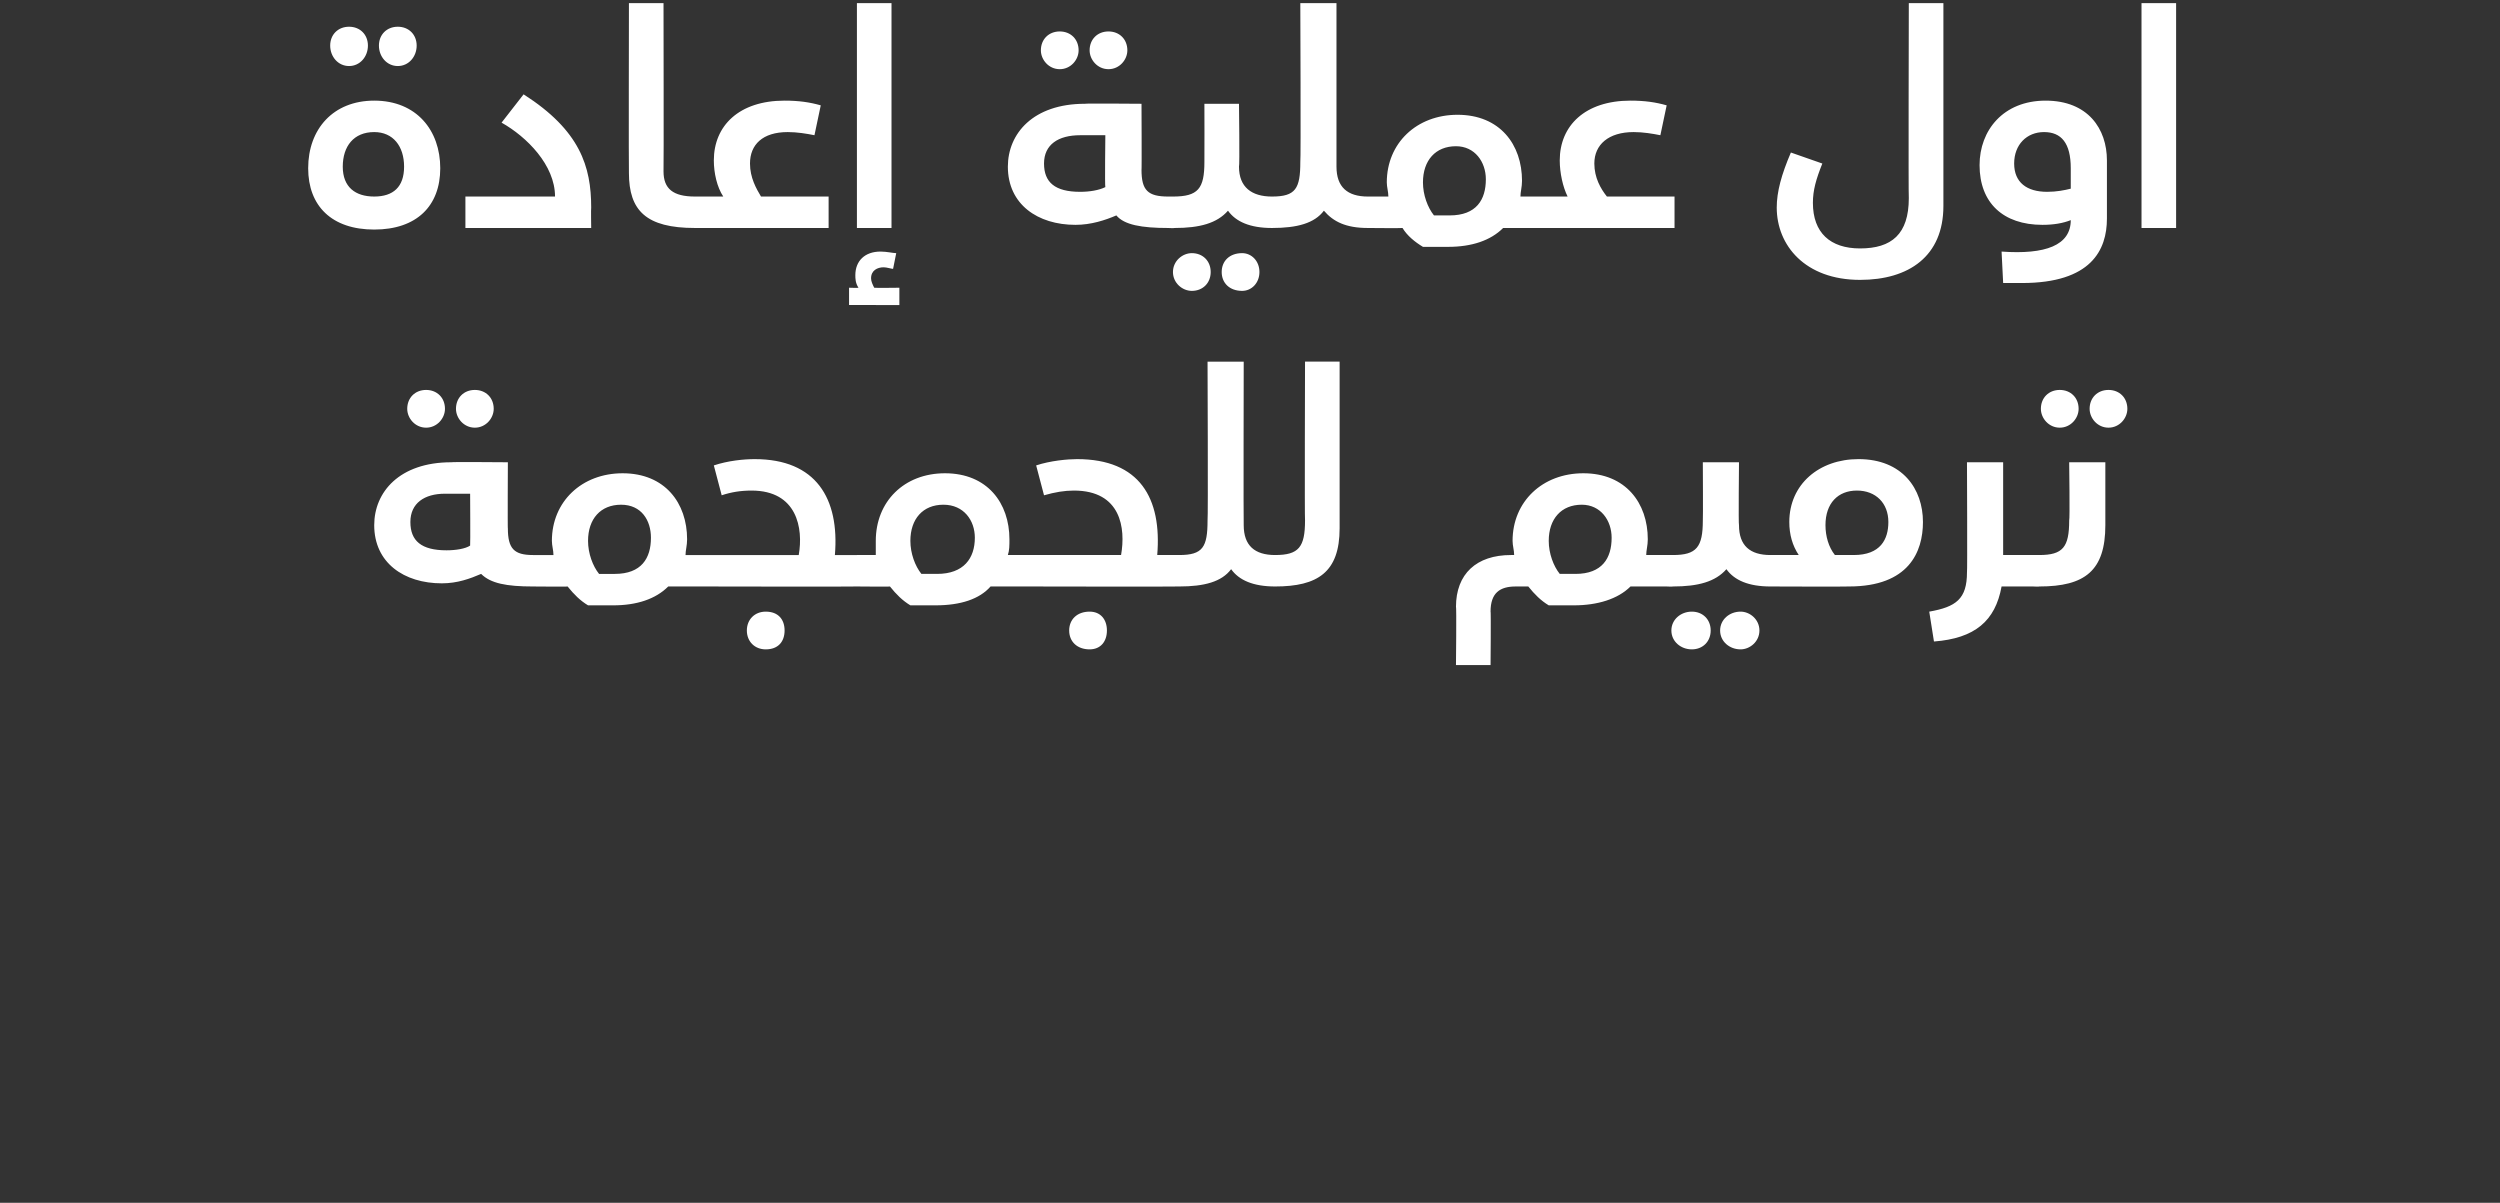
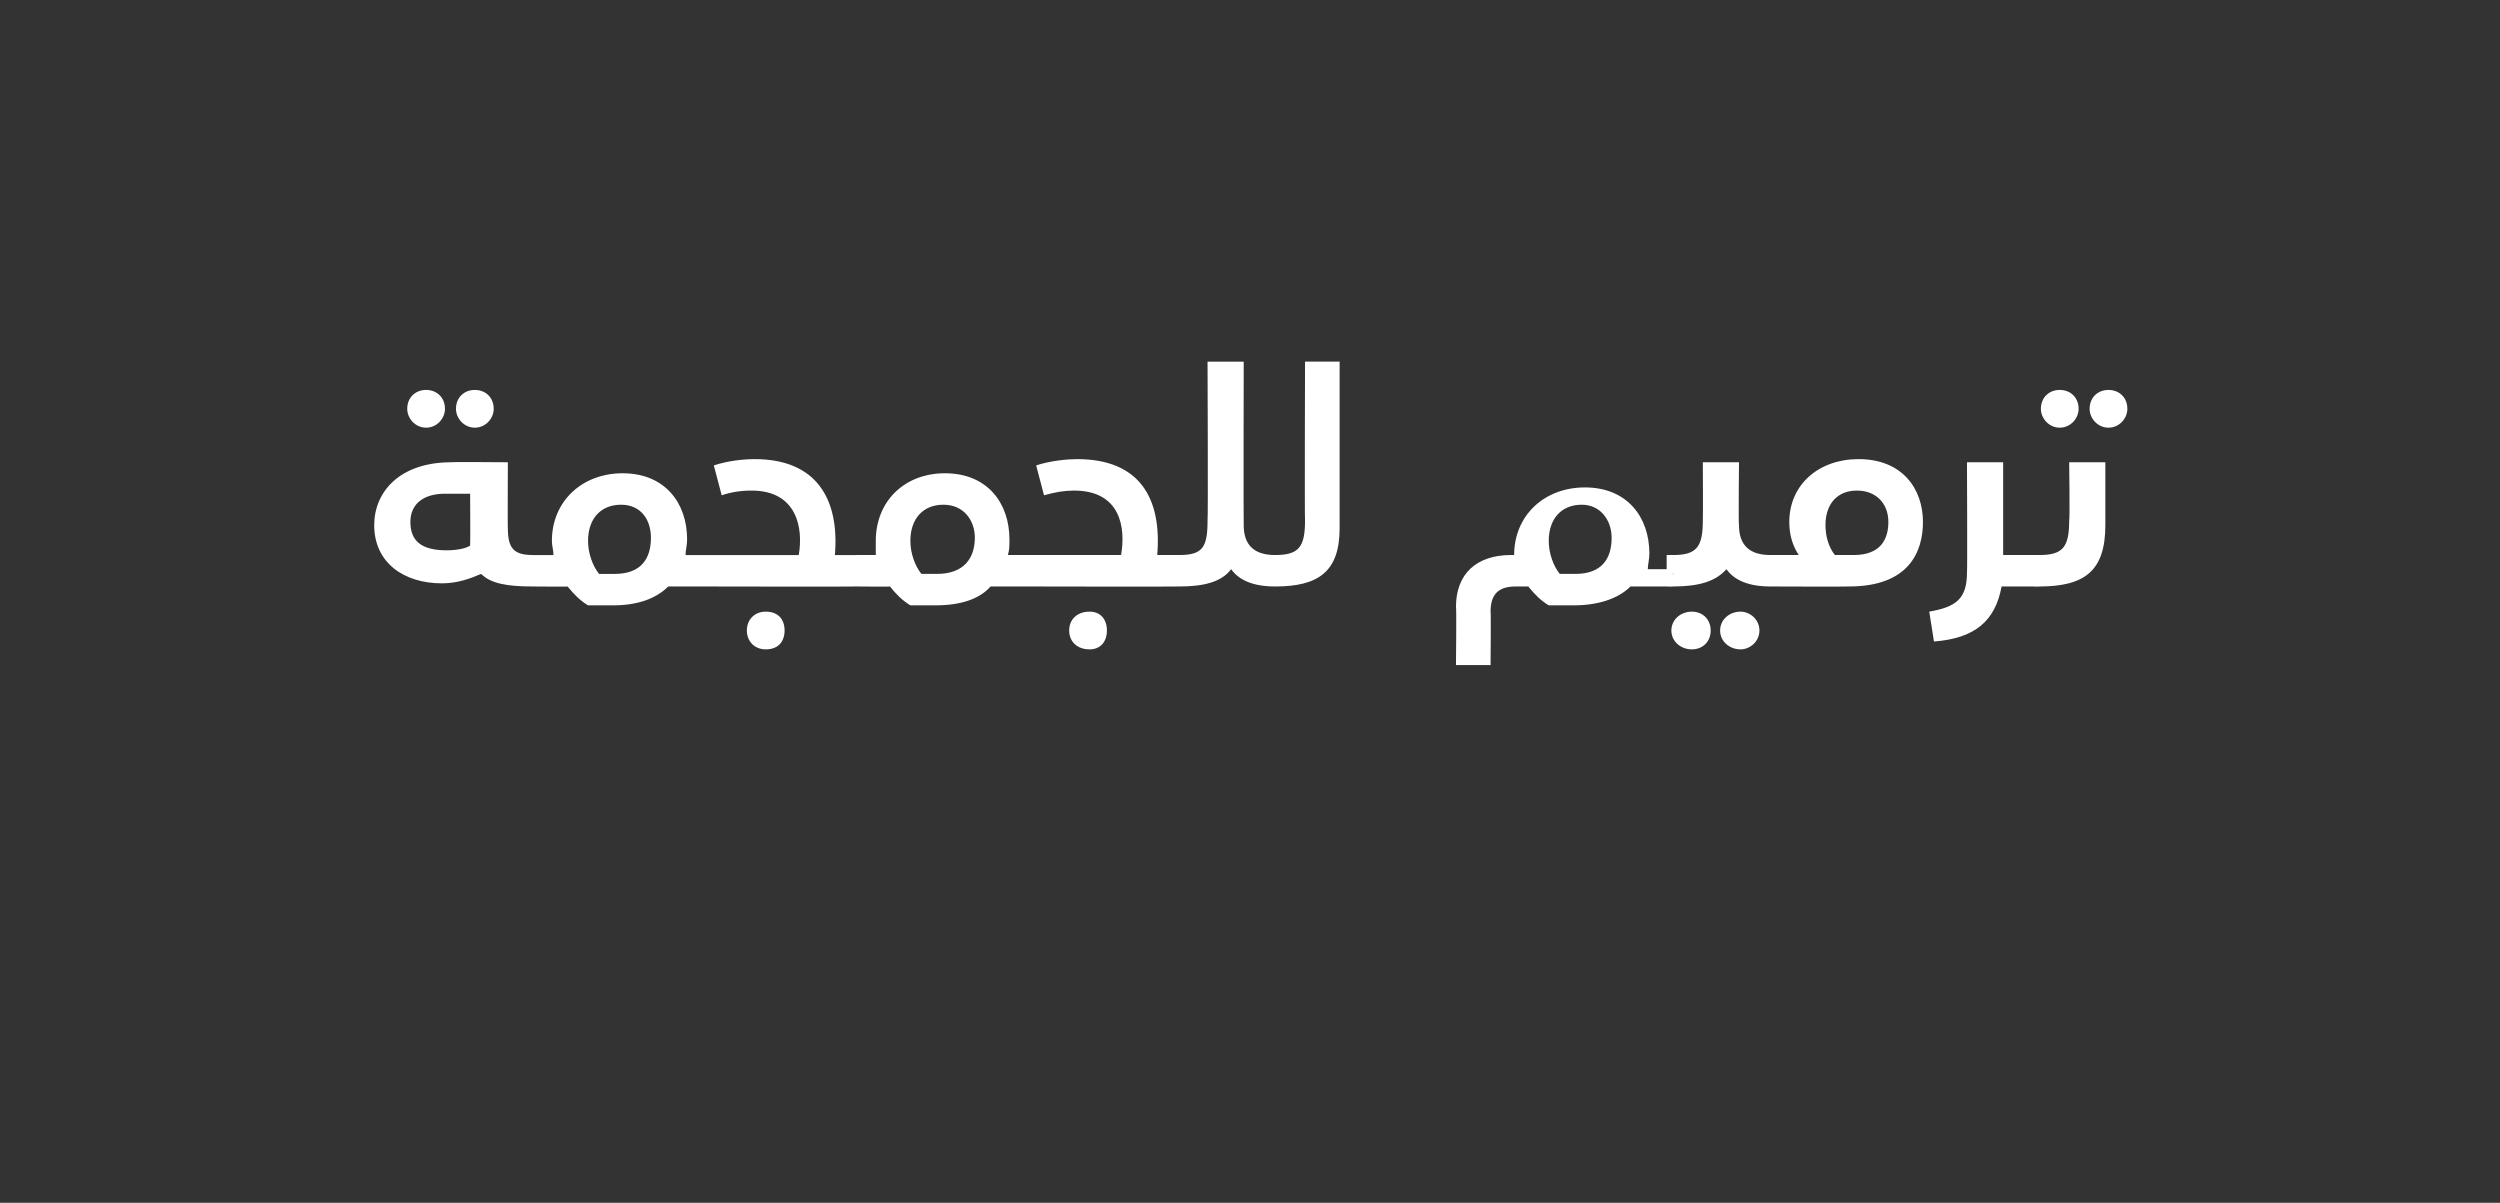
<svg xmlns="http://www.w3.org/2000/svg" version="1.1" width="159px" height="76.5px" viewBox="0 0 159 76.5">
  <rect x="0" y="0" width="159" height="76.5" fill="#333333" stroke="none" />
  <desc />
  <defs />
  <g id="Polygon211183">
-     <path d="m25.9 26c0-.7.5-1.2 1.2-1.2c.7 0 1.2.5 1.2 1.2c0 .6-.5 1.2-1.2 1.2c-.7 0-1.2-.6-1.2-1.2zm3.1 0c0-.7.5-1.2 1.2-1.2c.7 0 1.2.5 1.2 1.2c0 .6-.5 1.2-1.2 1.2c-.7 0-1.2-.6-1.2-1.2zm5.3 10.4c0 .6-.1.9-.4.9c-1.7 0-2.7-.2-3.3-.8c-.7.3-1.5.6-2.5.6c-2.4 0-4.3-1.3-4.3-3.7c0-2.1 1.6-4 4.9-4c-.03-.03 3.6 0 3.6 0c0 0-.02 4.25 0 4.2c0 1.3.4 1.7 1.6 1.7c.3 0 .4.3.4 1.1zm-4.4-5h-1.6c-1.3 0-2.2.6-2.2 1.8c0 1.2.7 1.8 2.3 1.8c.6 0 1.2-.1 1.5-.3c.02-.03 0-3.3 0-3.3zm15.4 5c0 .6-.2.9-.4.9h-2.4c-.8.8-2 1.2-3.5 1.2h-1.6c-.5-.3-.9-.7-1.3-1.2c.02.02-2.2 0-2.2 0v-2h1.3c0-.3-.1-.6-.1-.9c0-2.5 1.9-4.3 4.5-4.3c2.7 0 4.1 1.9 4.1 4.2c0 .4-.1.7-.1 1h1.3c.2 0 .4.3.4 1.1zm-3.9-2.2c0-1.1-.6-2.1-1.9-2.1c-1.3 0-2.1.9-2.1 2.3c0 .8.3 1.6.7 2.1h1c1.7 0 2.3-1 2.3-2.3zm13.4 2.2c0 .6-.1.9-.3.9c-.05.02-9.6 0-9.6 0v-2h5.9c.3-1.7-.1-4.1-3-4.1c-.7 0-1.3.1-1.9.3l-.5-1.9c.9-.3 1.9-.4 2.6-.4c3.9 0 5.4 2.5 5.1 6.1h1.4c.2 0 .3.3.3 1.1zm-4.9 3.7c0 .7-.4 1.2-1.2 1.2c-.7 0-1.2-.5-1.2-1.2c0-.7.5-1.2 1.2-1.2c.8 0 1.2.5 1.2 1.2zm15.9-3.7c0 .6-.1.9-.4.9H63c-.7.8-1.9 1.2-3.5 1.2h-1.6c-.5-.3-.9-.7-1.3-1.2c.04.02-2.1 0-2.1 0v-2h1.2v-.9c0-2.5 1.8-4.3 4.4-4.3c2.7 0 4.1 1.9 4.1 4.2c0 .4 0 .7-.1 1h1.3c.3 0 .4.3.4 1.1zM62 34.2c0-1.1-.7-2.1-2-2.1c-1.3 0-2.1.9-2.1 2.3c0 .8.3 1.6.7 2.1h1c1.7 0 2.4-1 2.4-2.3zm13.4 2.2c0 .6-.2.9-.4.9c-.03.02-9.6 0-9.6 0v-2h5.9c.3-1.7 0-4.1-3-4.1c-.6 0-1.2.1-1.9.3l-.5-1.9c.9-.3 2-.4 2.6-.4c4 0 5.4 2.5 5.1 6.1h1.4c.2 0 .4.3.4 1.1zm-5 3.7c0 .7-.4 1.2-1.1 1.2c-.8 0-1.3-.5-1.3-1.2c0-.7.5-1.2 1.3-1.2c.7 0 1.1.5 1.1 1.2zm11.1-3.7c0 .6-.1.9-.4.9c-1.4 0-2.3-.4-2.8-1.1c-.6.8-1.7 1.1-3.3 1.1v-2c1.5 0 1.8-.5 1.8-2.2c.04-.02 0-10.1 0-10.1h2.3s-.02 10.38 0 10.4c0 1.3.7 1.9 2 1.9c.3 0 .4.3.4 1.1zm-.4-1.1c1.5 0 1.9-.5 1.9-2.2c-.03-.02 0-10.1 0-10.1h2.2v10.6c0 2.8-1.4 3.7-4.1 3.7v-2zm25.3 1.1c0 .6-.2.9-.4.9h-2.3c-.8.8-2.1 1.2-3.6 1.2h-1.6c-.5-.3-.9-.7-1.3-1.2h-.8c-1 0-1.6.4-1.6 1.6c.03-.05 0 3.4 0 3.4h-2.2s.04-3.73 0-3.7c0-2.1 1.3-3.3 3.5-3.3h.2c0-.3-.1-.6-.1-.9c0-2.5 1.9-4.3 4.5-4.3c2.7 0 4.1 1.9 4.1 4.2c0 .4-.1.7-.1 1h1.3c.2 0 .4.3.4 1.1zm-3.9-2.2c0-1.1-.7-2.1-1.9-2.1c-1.3 0-2.1.9-2.1 2.3c0 .8.3 1.6.7 2.1h1c1.7 0 2.3-1 2.3-2.3zm10.5 2.2c0 .6-.2.9-.4.9c-1.4 0-2.3-.4-2.8-1.1c-.7.8-1.8 1.1-3.4 1.1c-.02.02-.4 0-.4 0v-2h.4c1.5 0 1.9-.5 1.9-2.2c.02-.02 0-3.7 0-3.7h2.3s-.04 3.98 0 4c0 1.3.7 1.9 2 1.9c.2 0 .4.3.4 1.1zm-4.2 3.7c0 .7-.5 1.2-1.2 1.2c-.7 0-1.3-.5-1.3-1.2c0-.7.6-1.2 1.3-1.2c.7 0 1.2.5 1.2 1.2zm3.1 0c0 .7-.6 1.2-1.2 1.2c-.7 0-1.3-.5-1.3-1.2c0-.7.6-1.2 1.3-1.2c.6 0 1.2.5 1.2 1.2zm10.4-6.9c0 1.9-.9 4.1-4.7 4.1c.01.02-5 0-5 0v-2h1.8c-.4-.6-.6-1.3-.6-2.1c0-2.4 1.9-4 4.4-4c2.8 0 4.1 1.9 4.1 4zm-2.2 0c0-1.2-.8-2-2-2c-1.2 0-2 .8-2 2.2c0 .7.2 1.4.6 1.9h1.2c1.7 0 2.2-1 2.2-2.1zm9.6 3.2c0 .6-.1.9-.4.9h-2c-.4 2.2-1.7 3.3-4.3 3.5l-.3-1.9c1.7-.3 2.4-.8 2.4-2.5c.03.04 0-7 0-7h2.3v5.9h1.9c.3 0 .4.3.4 1.1zm.1-10.4c0-.7.5-1.2 1.2-1.2c.7 0 1.2.5 1.2 1.2c0 .6-.5 1.2-1.2 1.2c-.7 0-1.2-.6-1.2-1.2zm3.1 0c0-.7.5-1.2 1.2-1.2c.7 0 1.2.5 1.2 1.2c0 .6-.5 1.2-1.2 1.2c-.7 0-1.2-.6-1.2-1.2zm-3.6 9.3h.4c1.5 0 1.9-.5 1.9-2.2c.05-.02 0-3.7 0-3.7h2.3v4c0 2.9-1.3 3.9-4.2 3.9c.01.02-.4 0-.4 0v-2z" stroke="none" fill="#fff" />
+     <path d="m25.9 26c0-.7.5-1.2 1.2-1.2c.7 0 1.2.5 1.2 1.2c0 .6-.5 1.2-1.2 1.2c-.7 0-1.2-.6-1.2-1.2zm3.1 0c0-.7.5-1.2 1.2-1.2c.7 0 1.2.5 1.2 1.2c0 .6-.5 1.2-1.2 1.2c-.7 0-1.2-.6-1.2-1.2zm5.3 10.4c0 .6-.1.9-.4.9c-1.7 0-2.7-.2-3.3-.8c-.7.3-1.5.6-2.5.6c-2.4 0-4.3-1.3-4.3-3.7c0-2.1 1.6-4 4.9-4c-.03-.03 3.6 0 3.6 0c0 0-.02 4.25 0 4.2c0 1.3.4 1.7 1.6 1.7c.3 0 .4.3.4 1.1zm-4.4-5h-1.6c-1.3 0-2.2.6-2.2 1.8c0 1.2.7 1.8 2.3 1.8c.6 0 1.2-.1 1.5-.3c.02-.03 0-3.3 0-3.3zm15.4 5c0 .6-.2.9-.4.9h-2.4c-.8.8-2 1.2-3.5 1.2h-1.6c-.5-.3-.9-.7-1.3-1.2c.02.02-2.2 0-2.2 0v-2h1.3c0-.3-.1-.6-.1-.9c0-2.5 1.9-4.3 4.5-4.3c2.7 0 4.1 1.9 4.1 4.2c0 .4-.1.7-.1 1h1.3c.2 0 .4.3.4 1.1zm-3.9-2.2c0-1.1-.6-2.1-1.9-2.1c-1.3 0-2.1.9-2.1 2.3c0 .8.3 1.6.7 2.1h1c1.7 0 2.3-1 2.3-2.3zm13.4 2.2c0 .6-.1.9-.3.9c-.05.02-9.6 0-9.6 0v-2h5.9c.3-1.7-.1-4.1-3-4.1c-.7 0-1.3.1-1.9.3l-.5-1.9c.9-.3 1.9-.4 2.6-.4c3.9 0 5.4 2.5 5.1 6.1h1.4c.2 0 .3.3.3 1.1zm-4.9 3.7c0 .7-.4 1.2-1.2 1.2c-.7 0-1.2-.5-1.2-1.2c0-.7.5-1.2 1.2-1.2c.8 0 1.2.5 1.2 1.2zm15.9-3.7c0 .6-.1.9-.4.9H63c-.7.8-1.9 1.2-3.5 1.2h-1.6c-.5-.3-.9-.7-1.3-1.2c.04.02-2.1 0-2.1 0v-2h1.2v-.9c0-2.5 1.8-4.3 4.4-4.3c2.7 0 4.1 1.9 4.1 4.2c0 .4 0 .7-.1 1h1.3c.3 0 .4.3.4 1.1zM62 34.2c0-1.1-.7-2.1-2-2.1c-1.3 0-2.1.9-2.1 2.3c0 .8.3 1.6.7 2.1h1c1.7 0 2.4-1 2.4-2.3zm13.4 2.2c0 .6-.2.9-.4.9c-.03.02-9.6 0-9.6 0v-2h5.9c.3-1.7 0-4.1-3-4.1c-.6 0-1.2.1-1.9.3l-.5-1.9c.9-.3 2-.4 2.6-.4c4 0 5.4 2.5 5.1 6.1h1.4c.2 0 .4.3.4 1.1zm-5 3.7c0 .7-.4 1.2-1.1 1.2c-.8 0-1.3-.5-1.3-1.2c0-.7.5-1.2 1.3-1.2c.7 0 1.1.5 1.1 1.2zm11.1-3.7c0 .6-.1.9-.4.9c-1.4 0-2.3-.4-2.8-1.1c-.6.8-1.7 1.1-3.3 1.1v-2c1.5 0 1.8-.5 1.8-2.2c.04-.02 0-10.1 0-10.1h2.3s-.02 10.38 0 10.4c0 1.3.7 1.9 2 1.9c.3 0 .4.3.4 1.1zm-.4-1.1c1.5 0 1.9-.5 1.9-2.2c-.03-.02 0-10.1 0-10.1h2.2v10.6c0 2.8-1.4 3.7-4.1 3.7v-2zm25.3 1.1c0 .6-.2.9-.4.9h-2.3c-.8.8-2.1 1.2-3.6 1.2h-1.6c-.5-.3-.9-.7-1.3-1.2h-.8c-1 0-1.6.4-1.6 1.6c.03-.05 0 3.4 0 3.4h-2.2s.04-3.73 0-3.7c0-2.1 1.3-3.3 3.5-3.3h.2c0-2.5 1.9-4.3 4.5-4.3c2.7 0 4.1 1.9 4.1 4.2c0 .4-.1.7-.1 1h1.3c.2 0 .4.3.4 1.1zm-3.9-2.2c0-1.1-.7-2.1-1.9-2.1c-1.3 0-2.1.9-2.1 2.3c0 .8.3 1.6.7 2.1h1c1.7 0 2.3-1 2.3-2.3zm10.5 2.2c0 .6-.2.9-.4.9c-1.4 0-2.3-.4-2.8-1.1c-.7.8-1.8 1.1-3.4 1.1c-.02.02-.4 0-.4 0v-2h.4c1.5 0 1.9-.5 1.9-2.2c.02-.02 0-3.7 0-3.7h2.3s-.04 3.98 0 4c0 1.3.7 1.9 2 1.9c.2 0 .4.3.4 1.1zm-4.2 3.7c0 .7-.5 1.2-1.2 1.2c-.7 0-1.3-.5-1.3-1.2c0-.7.6-1.2 1.3-1.2c.7 0 1.2.5 1.2 1.2zm3.1 0c0 .7-.6 1.2-1.2 1.2c-.7 0-1.3-.5-1.3-1.2c0-.7.6-1.2 1.3-1.2c.6 0 1.2.5 1.2 1.2zm10.4-6.9c0 1.9-.9 4.1-4.7 4.1c.01.02-5 0-5 0v-2h1.8c-.4-.6-.6-1.3-.6-2.1c0-2.4 1.9-4 4.4-4c2.8 0 4.1 1.9 4.1 4zm-2.2 0c0-1.2-.8-2-2-2c-1.2 0-2 .8-2 2.2c0 .7.2 1.4.6 1.9h1.2c1.7 0 2.2-1 2.2-2.1zm9.6 3.2c0 .6-.1.9-.4.9h-2c-.4 2.2-1.7 3.3-4.3 3.5l-.3-1.9c1.7-.3 2.4-.8 2.4-2.5c.03.04 0-7 0-7h2.3v5.9h1.9c.3 0 .4.3.4 1.1zm.1-10.4c0-.7.5-1.2 1.2-1.2c.7 0 1.2.5 1.2 1.2c0 .6-.5 1.2-1.2 1.2c-.7 0-1.2-.6-1.2-1.2zm3.1 0c0-.7.5-1.2 1.2-1.2c.7 0 1.2.5 1.2 1.2c0 .6-.5 1.2-1.2 1.2c-.7 0-1.2-.6-1.2-1.2zm-3.6 9.3h.4c1.5 0 1.9-.5 1.9-2.2c.05-.02 0-3.7 0-3.7h2.3v4c0 2.9-1.3 3.9-4.2 3.9c.01.02-.4 0-.4 0v-2z" stroke="none" fill="#fff" />
  </g>
  <g id="Polygon211182">
-     <path d="m21 2.9c0-.7.5-1.2 1.2-1.2c.7 0 1.2.5 1.2 1.2c0 .7-.5 1.3-1.2 1.3c-.7 0-1.2-.6-1.2-1.3zm3.1 0c0-.7.5-1.2 1.2-1.2c.7 0 1.2.5 1.2 1.2c0 .7-.5 1.3-1.2 1.3c-.7 0-1.2-.6-1.2-1.3zm-4.5 7.8c0-2.5 1.6-4.3 4.2-4.3c2.7 0 4.2 1.9 4.2 4.3c0 2.4-1.5 3.9-4.2 3.9c-2.7 0-4.2-1.5-4.2-3.9zm6.1-.1c0-1.3-.7-2.2-1.9-2.2c-1.3 0-2 .9-2 2.2c0 1.3.8 1.9 2 1.9c1.2 0 1.9-.6 1.9-1.9zm3.9 1.9h5.7s.04-.04 0 0c0-2-1.8-3.8-3.4-4.7L33.3 6c3.6 2.3 4.3 4.6 4.3 7.2c-.02.04 0 1.3 0 1.3h-8v-2zM40 11c-.02-.04 0-10.8 0-10.8h2.2s.02 10.71 0 10.7c0 1.1.6 1.6 2 1.6c.2 0 .4.3.4 1.1c0 .6-.2.9-.4.9c-3.1 0-4.2-1.1-4.2-3.5zm12.7 1.5v2h-8.5v-2h1.8c-.4-.6-.6-1.5-.6-2.3c0-2.2 1.6-3.8 4.5-3.8c.9 0 1.6.1 2.3.3l-.4 1.9c-.5-.1-1.1-.2-1.7-.2c-1.6 0-2.4.8-2.4 2c0 .9.4 1.6.7 2.1h4.3zm4 2h-2.2V.2h2.2v14.3zm.5 3.8v1.1H54v-1.1s.59.02.6 0c-.2-.3-.2-.6-.2-.8c0-.9.6-1.5 1.6-1.5c.4 0 .8.1 1 .1l-.2 1c-.1 0-.4-.1-.6-.1c-.4 0-.8.2-.8.7c0 .2.1.4.2.6c.03.02 1.6 0 1.6 0zm9-15.1c0-.7.5-1.2 1.2-1.2c.7 0 1.2.5 1.2 1.2c0 .6-.5 1.2-1.2 1.2c-.7 0-1.2-.6-1.2-1.2zm3.1 0c0-.7.5-1.2 1.2-1.2c.7 0 1.2.5 1.2 1.2c0 .6-.5 1.2-1.2 1.2c-.7 0-1.2-.6-1.2-1.2zm5.3 10.4c0 .6-.1.9-.3.9c-1.7 0-2.8-.2-3.3-.8c-.7.3-1.6.6-2.6.6c-2.4 0-4.3-1.3-4.3-3.7c0-2.1 1.6-4 4.9-4c.01-.03 3.6 0 3.6 0c0 0 .02 4.25 0 4.2c0 1.3.4 1.7 1.7 1.7c.2 0 .3.3.3 1.1zm-4.3-5h-1.6c-1.4 0-2.3.6-2.3 1.8c0 1.2.7 1.8 2.3 1.8c.6 0 1.2-.1 1.6-.3c-.04-.03 0-3.3 0-3.3zm11 5c0 .6-.2.9-.4.9c-1.4 0-2.3-.4-2.8-1.1c-.7.8-1.8 1.1-3.4 1.1c-.03.02-.4 0-.4 0v-2h.3c1.6 0 2-.5 2-2.2c.01-.02 0-3.7 0-3.7h2.2s.05 3.98 0 4c0 1.3.8 1.9 2.1 1.9c.2 0 .4.3.4 1.1zM77 17.3c0 .7-.5 1.2-1.2 1.2c-.6 0-1.2-.5-1.2-1.2c0-.7.6-1.2 1.2-1.2c.7 0 1.2.5 1.2 1.2zm3.1 0c0 .7-.5 1.2-1.1 1.2c-.8 0-1.3-.5-1.3-1.2c0-.7.5-1.2 1.3-1.2c.6 0 1.1.5 1.1 1.2zm7.3-3.7c0 .6-.1.9-.4.9c-1.4 0-2.2-.4-2.8-1.1c-.6.8-1.7 1.1-3.3 1.1v-2c1.5 0 1.8-.5 1.8-2.2c.04-.02 0-10.1 0-10.1h2.3v10.4c0 1.3.7 1.9 2 1.9c.3 0 .4.3.4 1.1zm11 0c0 .6-.2.9-.4.9h-2.4c-.8.8-2 1.2-3.5 1.2h-1.6c-.5-.3-1-.7-1.3-1.2c0 .02-2.2 0-2.2 0v-2h1.3c0-.3-.1-.6-.1-.9c0-2.5 1.9-4.3 4.5-4.3c2.7 0 4.1 1.9 4.1 4.2c0 .4-.1.7-.1 1h1.3c.2 0 .4.3.4 1.1zm-3.9-2.2c0-1.1-.7-2.1-1.9-2.1c-1.3 0-2.1.9-2.1 2.3c0 .8.3 1.6.7 2.1h1c1.7 0 2.3-1 2.3-2.3zm12 1.1v2H98v-2h1.7c-.3-.6-.5-1.5-.5-2.3c0-2.2 1.6-3.8 4.5-3.8c.9 0 1.6.1 2.3.3l-.4 1.9c-.5-.1-1.1-.2-1.7-.2c-1.6 0-2.5.8-2.5 2c0 .9.4 1.6.8 2.1h4.3zm6.5.7c0-1 .3-2.1.9-3.5l2 .7c-.4 1-.6 1.7-.6 2.5c0 1.9 1.1 2.9 3 2.9c2 0 3.1-.9 3.1-3.2c-.03-.04 0-12.4 0-12.4h2.2v12.9c0 3.2-2.2 4.7-5.3 4.7c-3.5 0-5.3-2.2-5.3-4.6zm14.3 2.8c2.8.2 4.4-.4 4.4-2c-.5.2-1.1.3-1.8.3c-2.5 0-4-1.4-4-3.8c0-2.2 1.5-4.1 4.2-4.1c2.7 0 3.9 1.8 3.9 3.8v3.7c0 2-1 4.1-5.4 4.1h-1.2l-.1-2zm4.4-4v-1.3c0-1.6-.6-2.3-1.7-2.3c-1.1 0-1.9.8-1.9 2c0 1.2.8 1.8 2.1 1.8c.6 0 1.1-.1 1.5-.2zm7.2-13.8v1.1h-3.2v-1.1h.6c-.2-.3-.2-.6-.2-.8c0-.9.6-1.5 1.6-1.5c.4 0 .8.1 1 .1l-.2 1c-.1 0-.4-.1-.6-.1c-.4 0-.8.2-.8.7c0 .2.1.4.2.6h1.6zm-2.7 2h2.2v14.3h-2.2V.2z" stroke="none" fill="#fff" />
-   </g>
+     </g>
</svg>